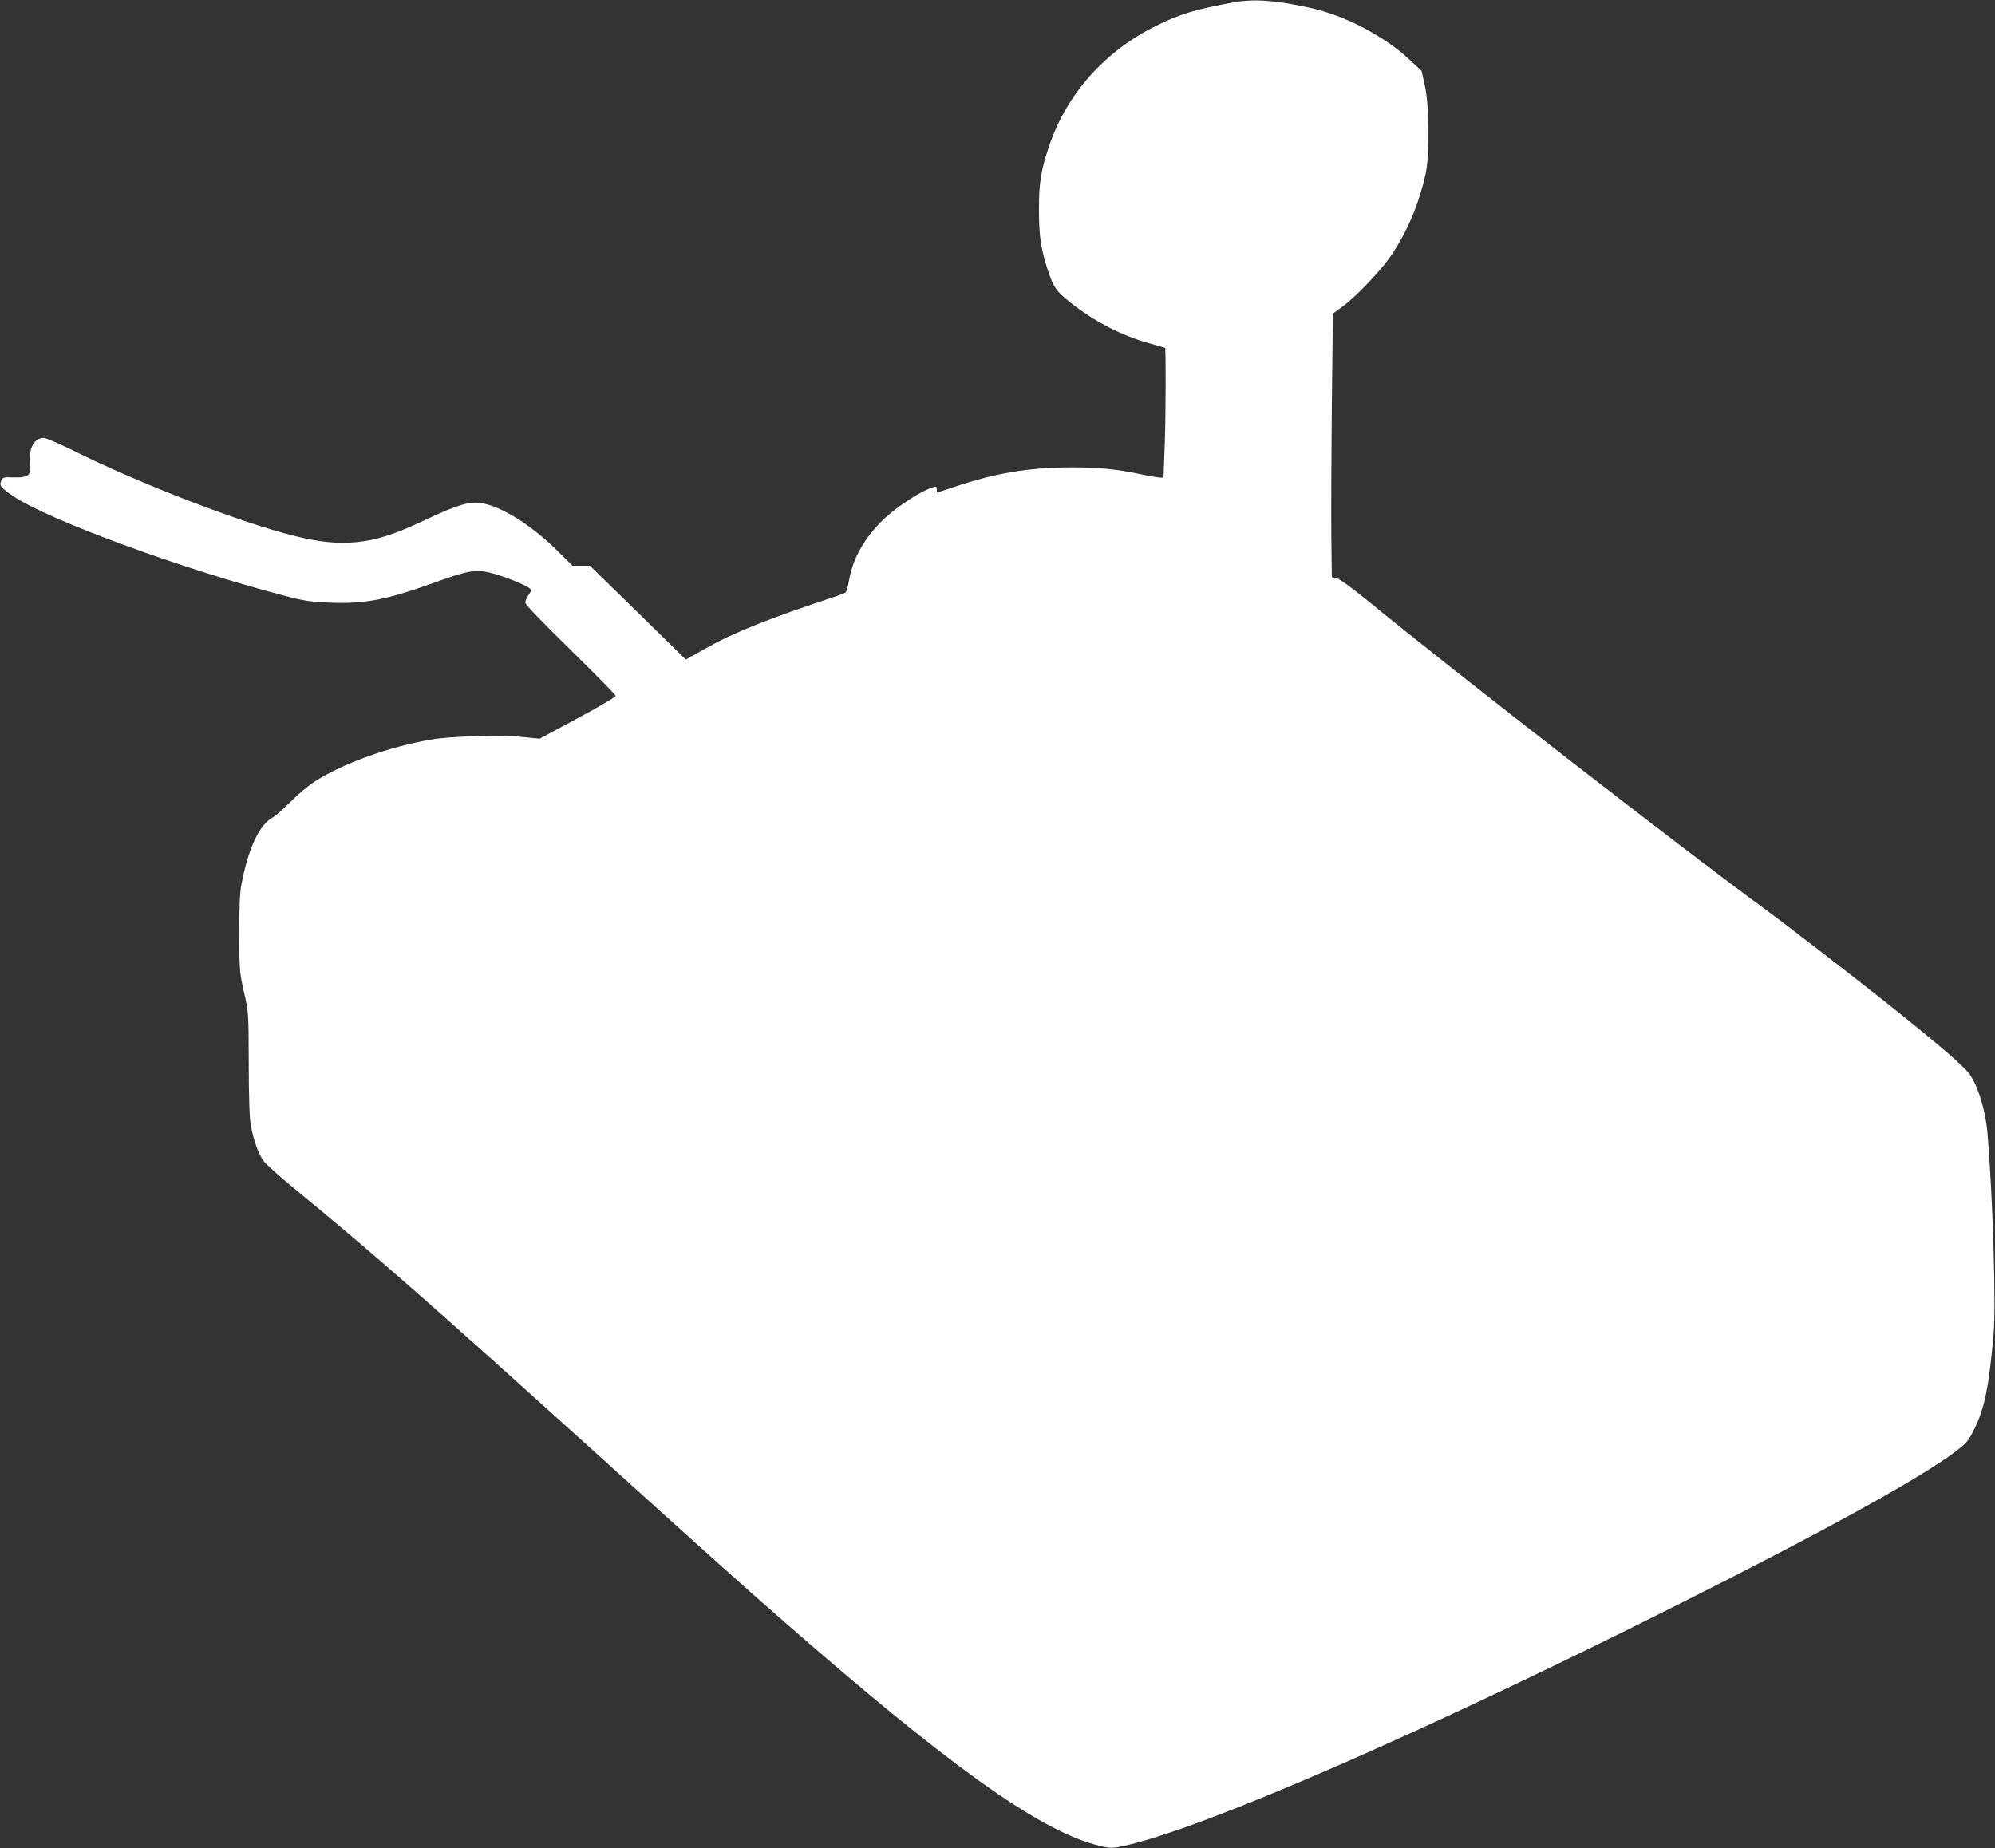
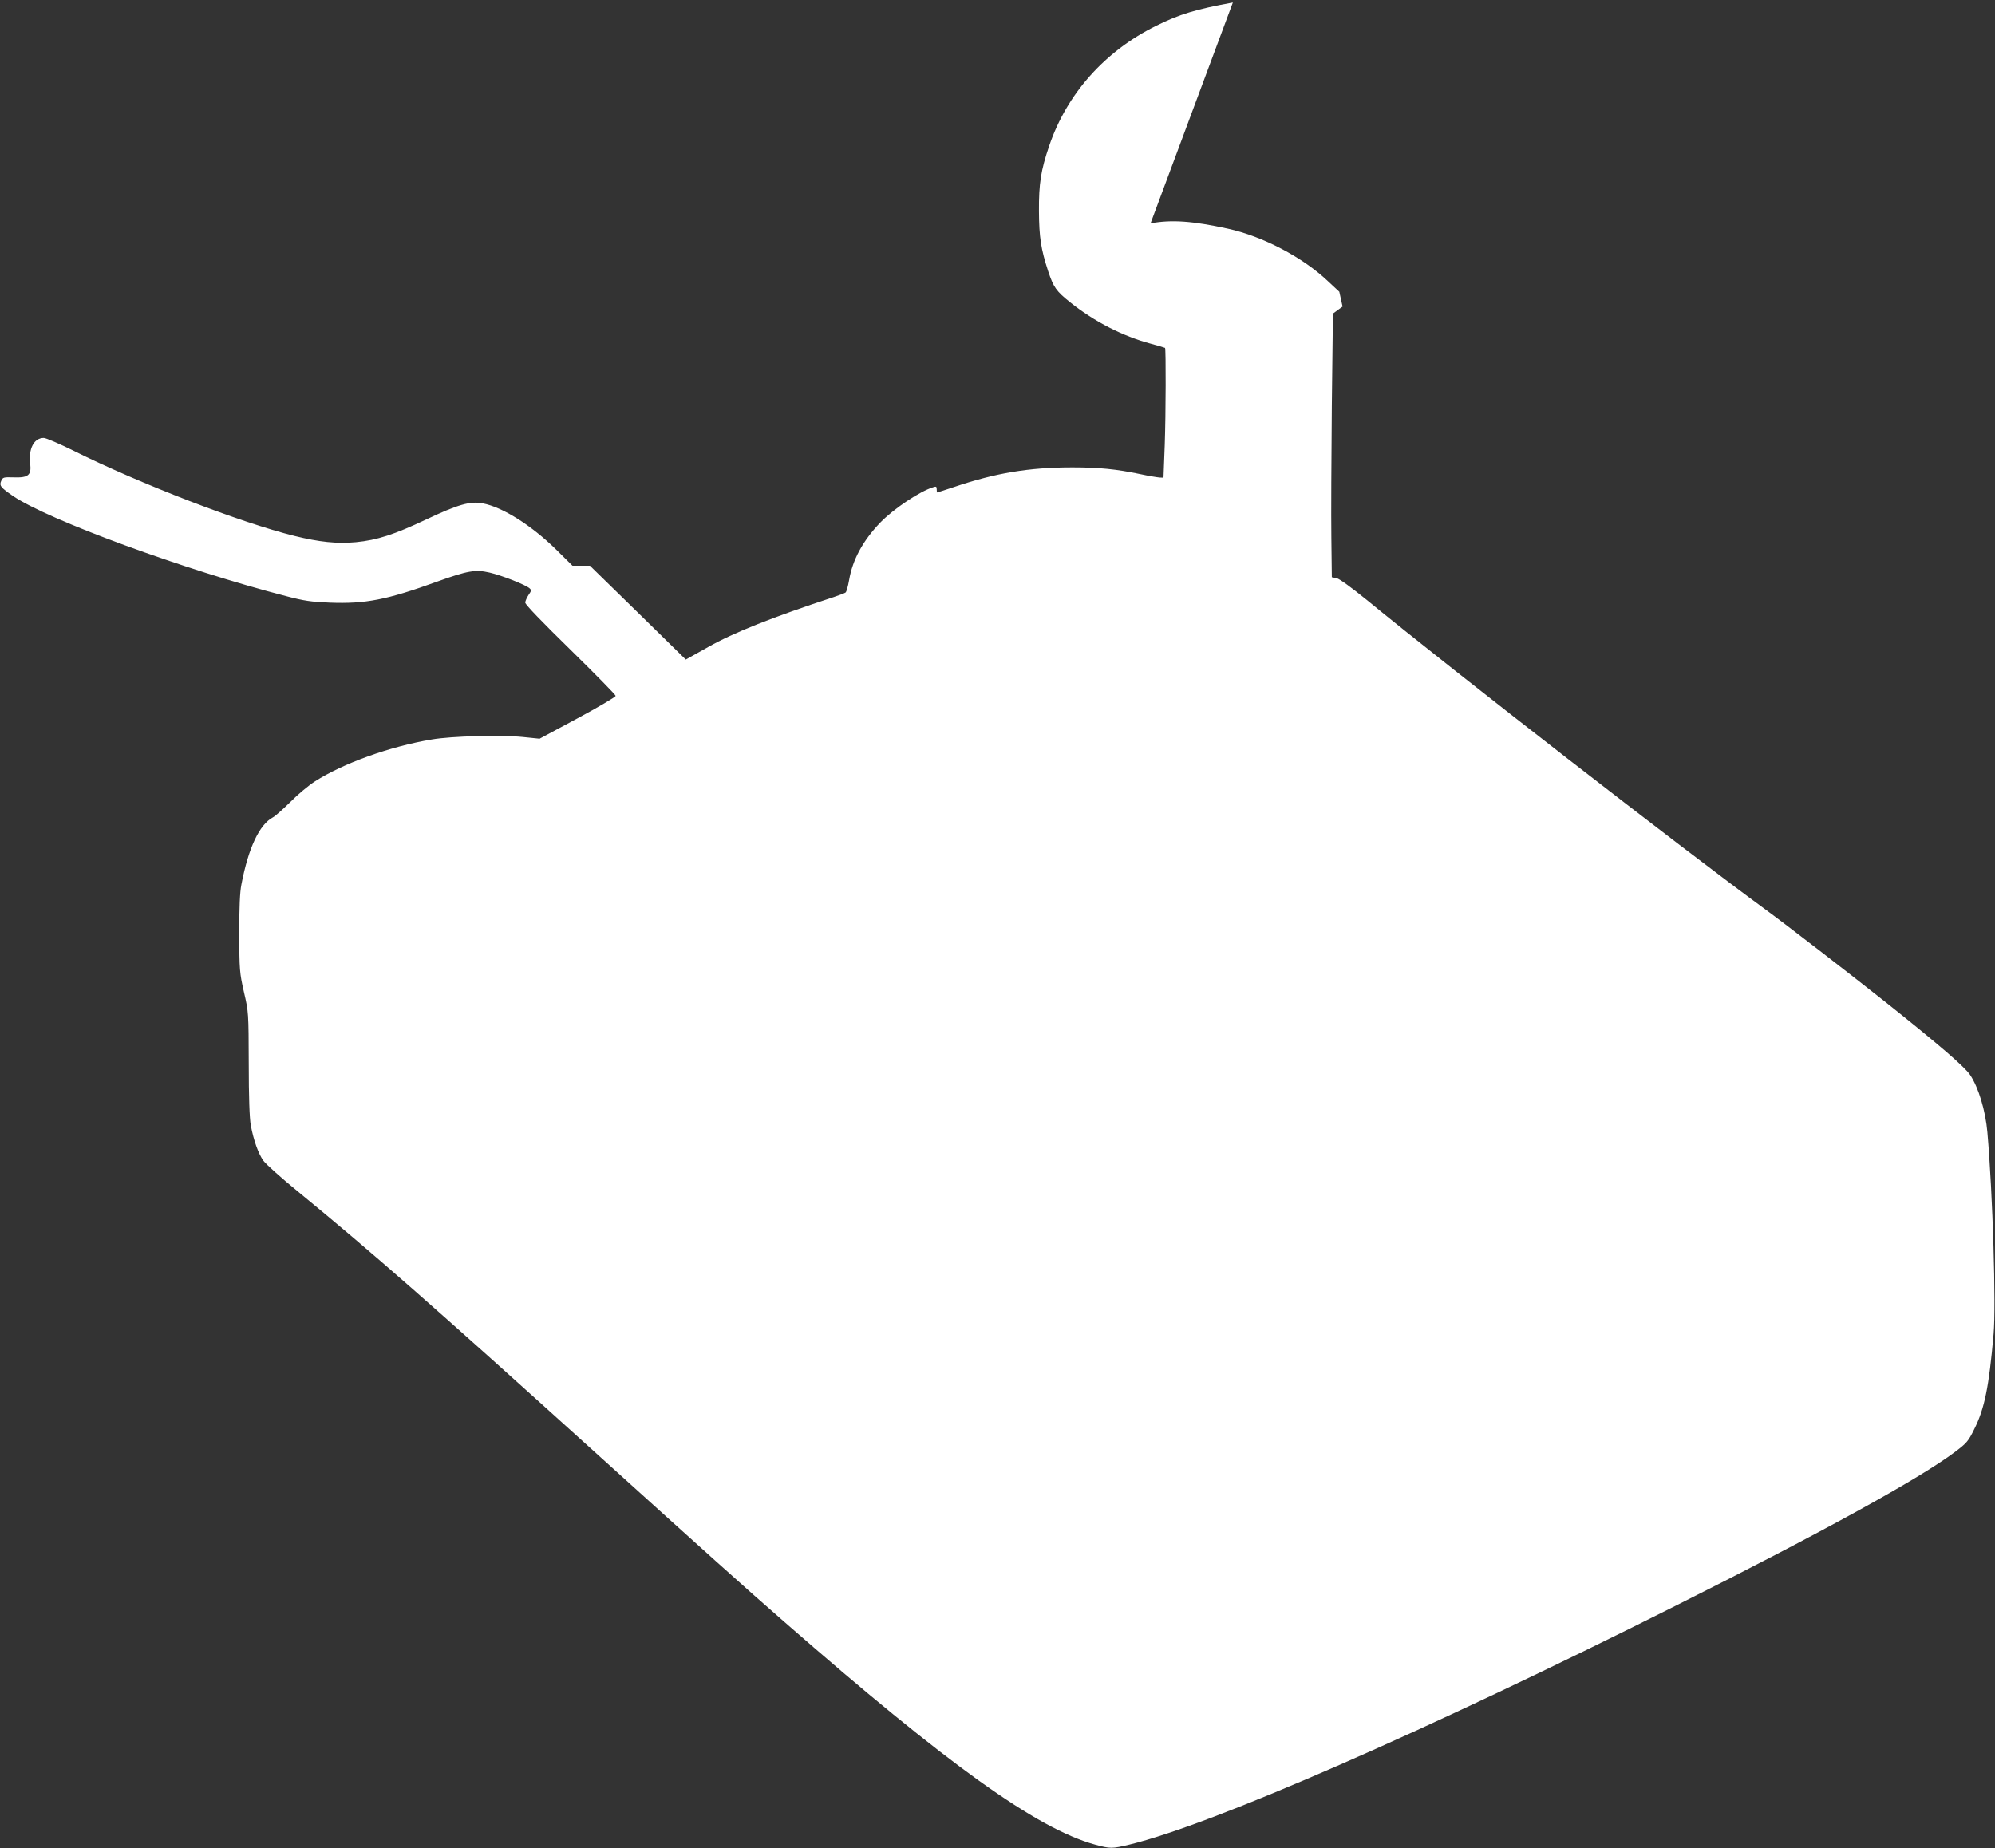
<svg xmlns="http://www.w3.org/2000/svg" version="1.0" width="1280pt" height="1186pt" viewBox="0 0 1280 1186" preserveAspectRatio="xMidYMid meet">
  <rect x="0" y="0" width="1280" height="1186" fill="#333333" stroke="none" />
  <g transform="translate(0,1186) scale(0.1,-0.1)" fill="#ffffff" stroke="none">
-     <path d="M7910 11844 c-235 -43 -343 -75 -493 -150 -328 -162 -572 -436 -685 -769 -54 -158 -67 -243 -66 -420 1 -169 13 -244 59 -385 35 -104 51 -128 143 -201 154 -123 336 -216 515 -264 49 -13 91 -26 92 -27 6 -7 5 -429 -2 -623 l-8 -210 -25 1 c-14 1 -70 10 -125 22 -152 32 -265 43 -435 43 -279 0 -493 -36 -759 -126 -58 -19 -106 -35 -108 -35 -2 0 -3 9 -3 21 0 17 -4 19 -22 13 -88 -27 -255 -139 -341 -228 -111 -116 -177 -238 -199 -368 -7 -40 -17 -76 -23 -80 -5 -4 -39 -17 -75 -29 -393 -129 -643 -228 -807 -321 l-143 -80 -307 301 -308 301 -56 0 -56 0 -104 103 c-159 156 -344 273 -471 297 -80 16 -160 -7 -363 -103 -205 -97 -316 -133 -452 -146 -121 -11 -235 1 -393 40 -344 85 -992 335 -1414 545 -93 46 -181 84 -195 84 -63 0 -99 -69 -87 -166 8 -73 -12 -90 -105 -87 -65 2 -71 1 -81 -22 -14 -31 -4 -43 76 -98 226 -153 1099 -474 1751 -642 117 -31 163 -37 280 -42 229 -9 367 18 690 135 195 70 245 79 336 58 75 -17 234 -79 258 -102 11 -10 10 -17 -8 -42 -11 -17 -21 -39 -21 -49 0 -12 109 -125 290 -302 159 -156 290 -289 290 -296 0 -7 -110 -72 -244 -144 l-244 -131 -108 11 c-138 14 -458 6 -584 -16 -270 -45 -571 -154 -751 -270 -39 -25 -110 -84 -156 -131 -47 -46 -97 -91 -111 -98 -87 -46 -158 -195 -203 -431 -10 -48 -14 -148 -14 -315 1 -235 2 -251 30 -375 30 -129 30 -132 31 -460 0 -212 5 -353 13 -395 18 -97 49 -184 81 -228 16 -22 115 -111 222 -198 487 -400 842 -711 1913 -1679 678 -613 966 -872 1205 -1080 1049 -917 1620 -1327 1995 -1431 99 -27 109 -27 222 0 534 130 1900 727 3503 1532 945 474 1567 817 1794 988 74 56 85 68 123 146 66 132 94 270 124 610 16 185 -5 894 -40 1295 -12 138 -57 288 -111 368 -35 52 -197 192 -545 469 -218 173 -636 496 -769 593 -516 377 -2009 1536 -2555 1984 -101 82 -177 137 -195 141 l-31 6 -3 254 c-2 140 0 521 3 846 l7 592 62 45 c90 66 254 240 318 337 101 153 171 321 214 510 27 119 25 444 -4 570 l-21 95 -72 67 c-162 154 -419 289 -644 338 -225 49 -360 59 -495 34z" />
+     <path d="M7910 11844 c-235 -43 -343 -75 -493 -150 -328 -162 -572 -436 -685 -769 -54 -158 -67 -243 -66 -420 1 -169 13 -244 59 -385 35 -104 51 -128 143 -201 154 -123 336 -216 515 -264 49 -13 91 -26 92 -27 6 -7 5 -429 -2 -623 l-8 -210 -25 1 c-14 1 -70 10 -125 22 -152 32 -265 43 -435 43 -279 0 -493 -36 -759 -126 -58 -19 -106 -35 -108 -35 -2 0 -3 9 -3 21 0 17 -4 19 -22 13 -88 -27 -255 -139 -341 -228 -111 -116 -177 -238 -199 -368 -7 -40 -17 -76 -23 -80 -5 -4 -39 -17 -75 -29 -393 -129 -643 -228 -807 -321 l-143 -80 -307 301 -308 301 -56 0 -56 0 -104 103 c-159 156 -344 273 -471 297 -80 16 -160 -7 -363 -103 -205 -97 -316 -133 -452 -146 -121 -11 -235 1 -393 40 -344 85 -992 335 -1414 545 -93 46 -181 84 -195 84 -63 0 -99 -69 -87 -166 8 -73 -12 -90 -105 -87 -65 2 -71 1 -81 -22 -14 -31 -4 -43 76 -98 226 -153 1099 -474 1751 -642 117 -31 163 -37 280 -42 229 -9 367 18 690 135 195 70 245 79 336 58 75 -17 234 -79 258 -102 11 -10 10 -17 -8 -42 -11 -17 -21 -39 -21 -49 0 -12 109 -125 290 -302 159 -156 290 -289 290 -296 0 -7 -110 -72 -244 -144 l-244 -131 -108 11 c-138 14 -458 6 -584 -16 -270 -45 -571 -154 -751 -270 -39 -25 -110 -84 -156 -131 -47 -46 -97 -91 -111 -98 -87 -46 -158 -195 -203 -431 -10 -48 -14 -148 -14 -315 1 -235 2 -251 30 -375 30 -129 30 -132 31 -460 0 -212 5 -353 13 -395 18 -97 49 -184 81 -228 16 -22 115 -111 222 -198 487 -400 842 -711 1913 -1679 678 -613 966 -872 1205 -1080 1049 -917 1620 -1327 1995 -1431 99 -27 109 -27 222 0 534 130 1900 727 3503 1532 945 474 1567 817 1794 988 74 56 85 68 123 146 66 132 94 270 124 610 16 185 -5 894 -40 1295 -12 138 -57 288 -111 368 -35 52 -197 192 -545 469 -218 173 -636 496 -769 593 -516 377 -2009 1536 -2555 1984 -101 82 -177 137 -195 141 l-31 6 -3 254 c-2 140 0 521 3 846 l7 592 62 45 l-21 95 -72 67 c-162 154 -419 289 -644 338 -225 49 -360 59 -495 34z" />
  </g>
</svg>